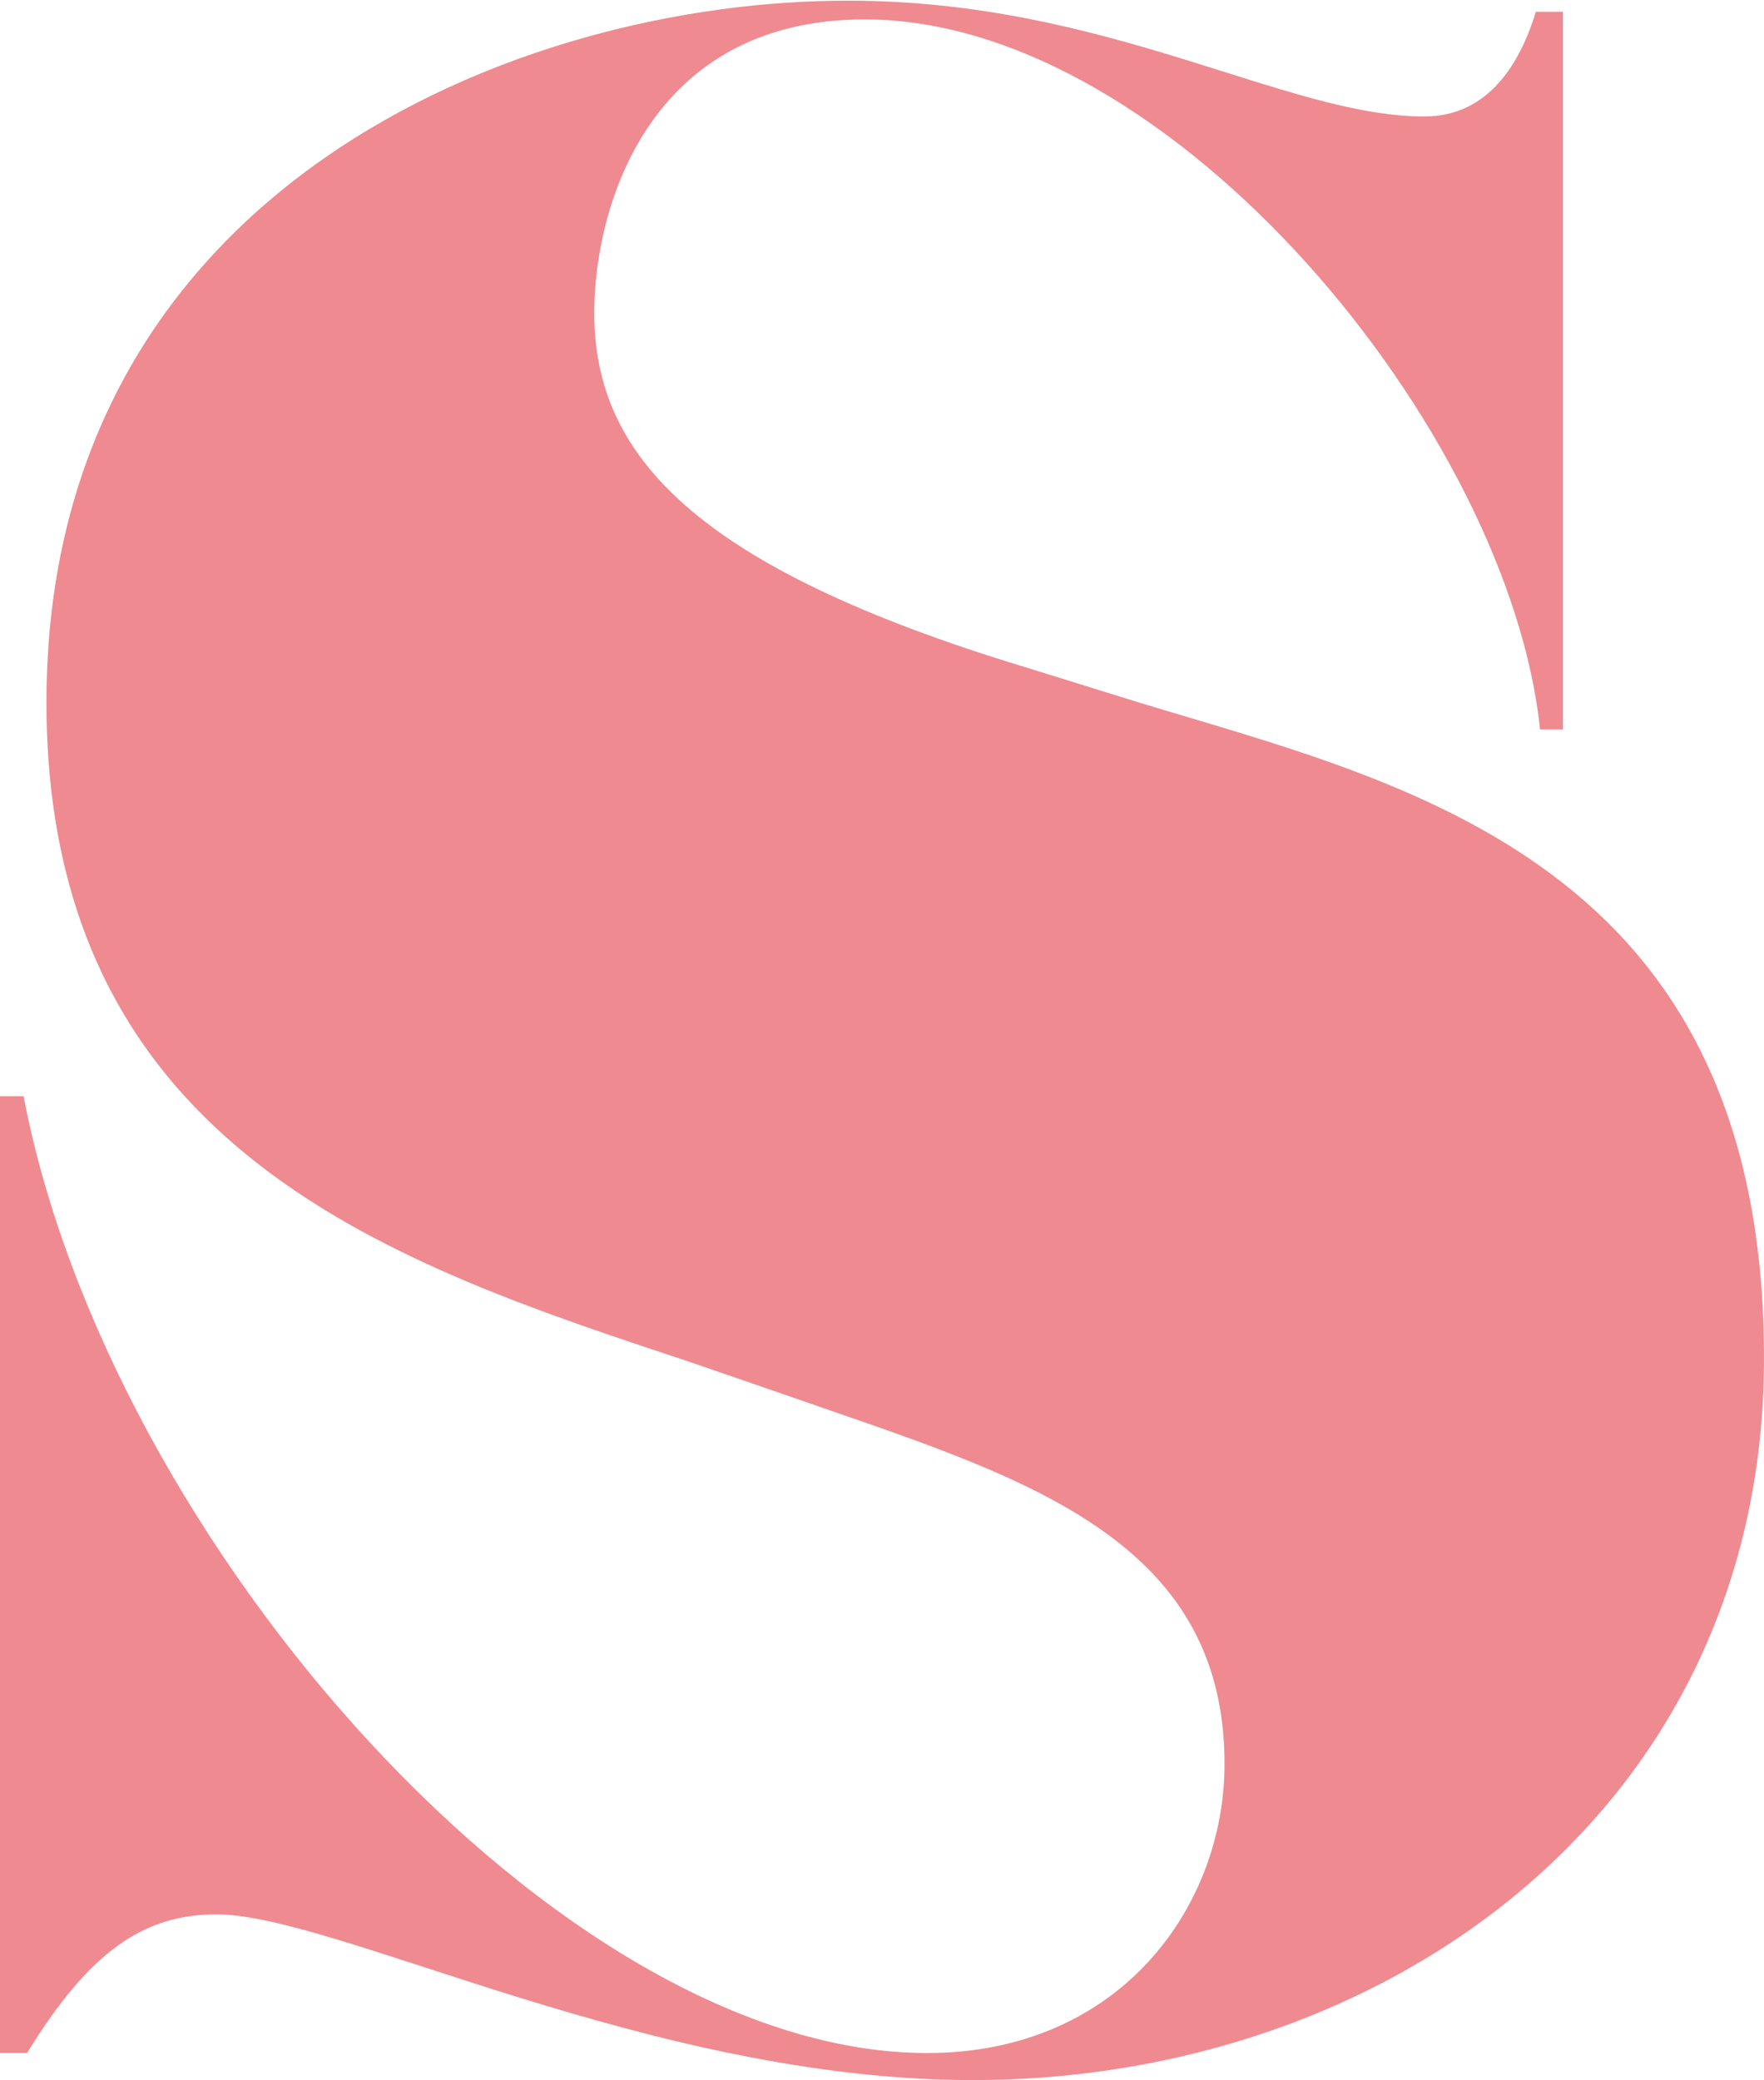
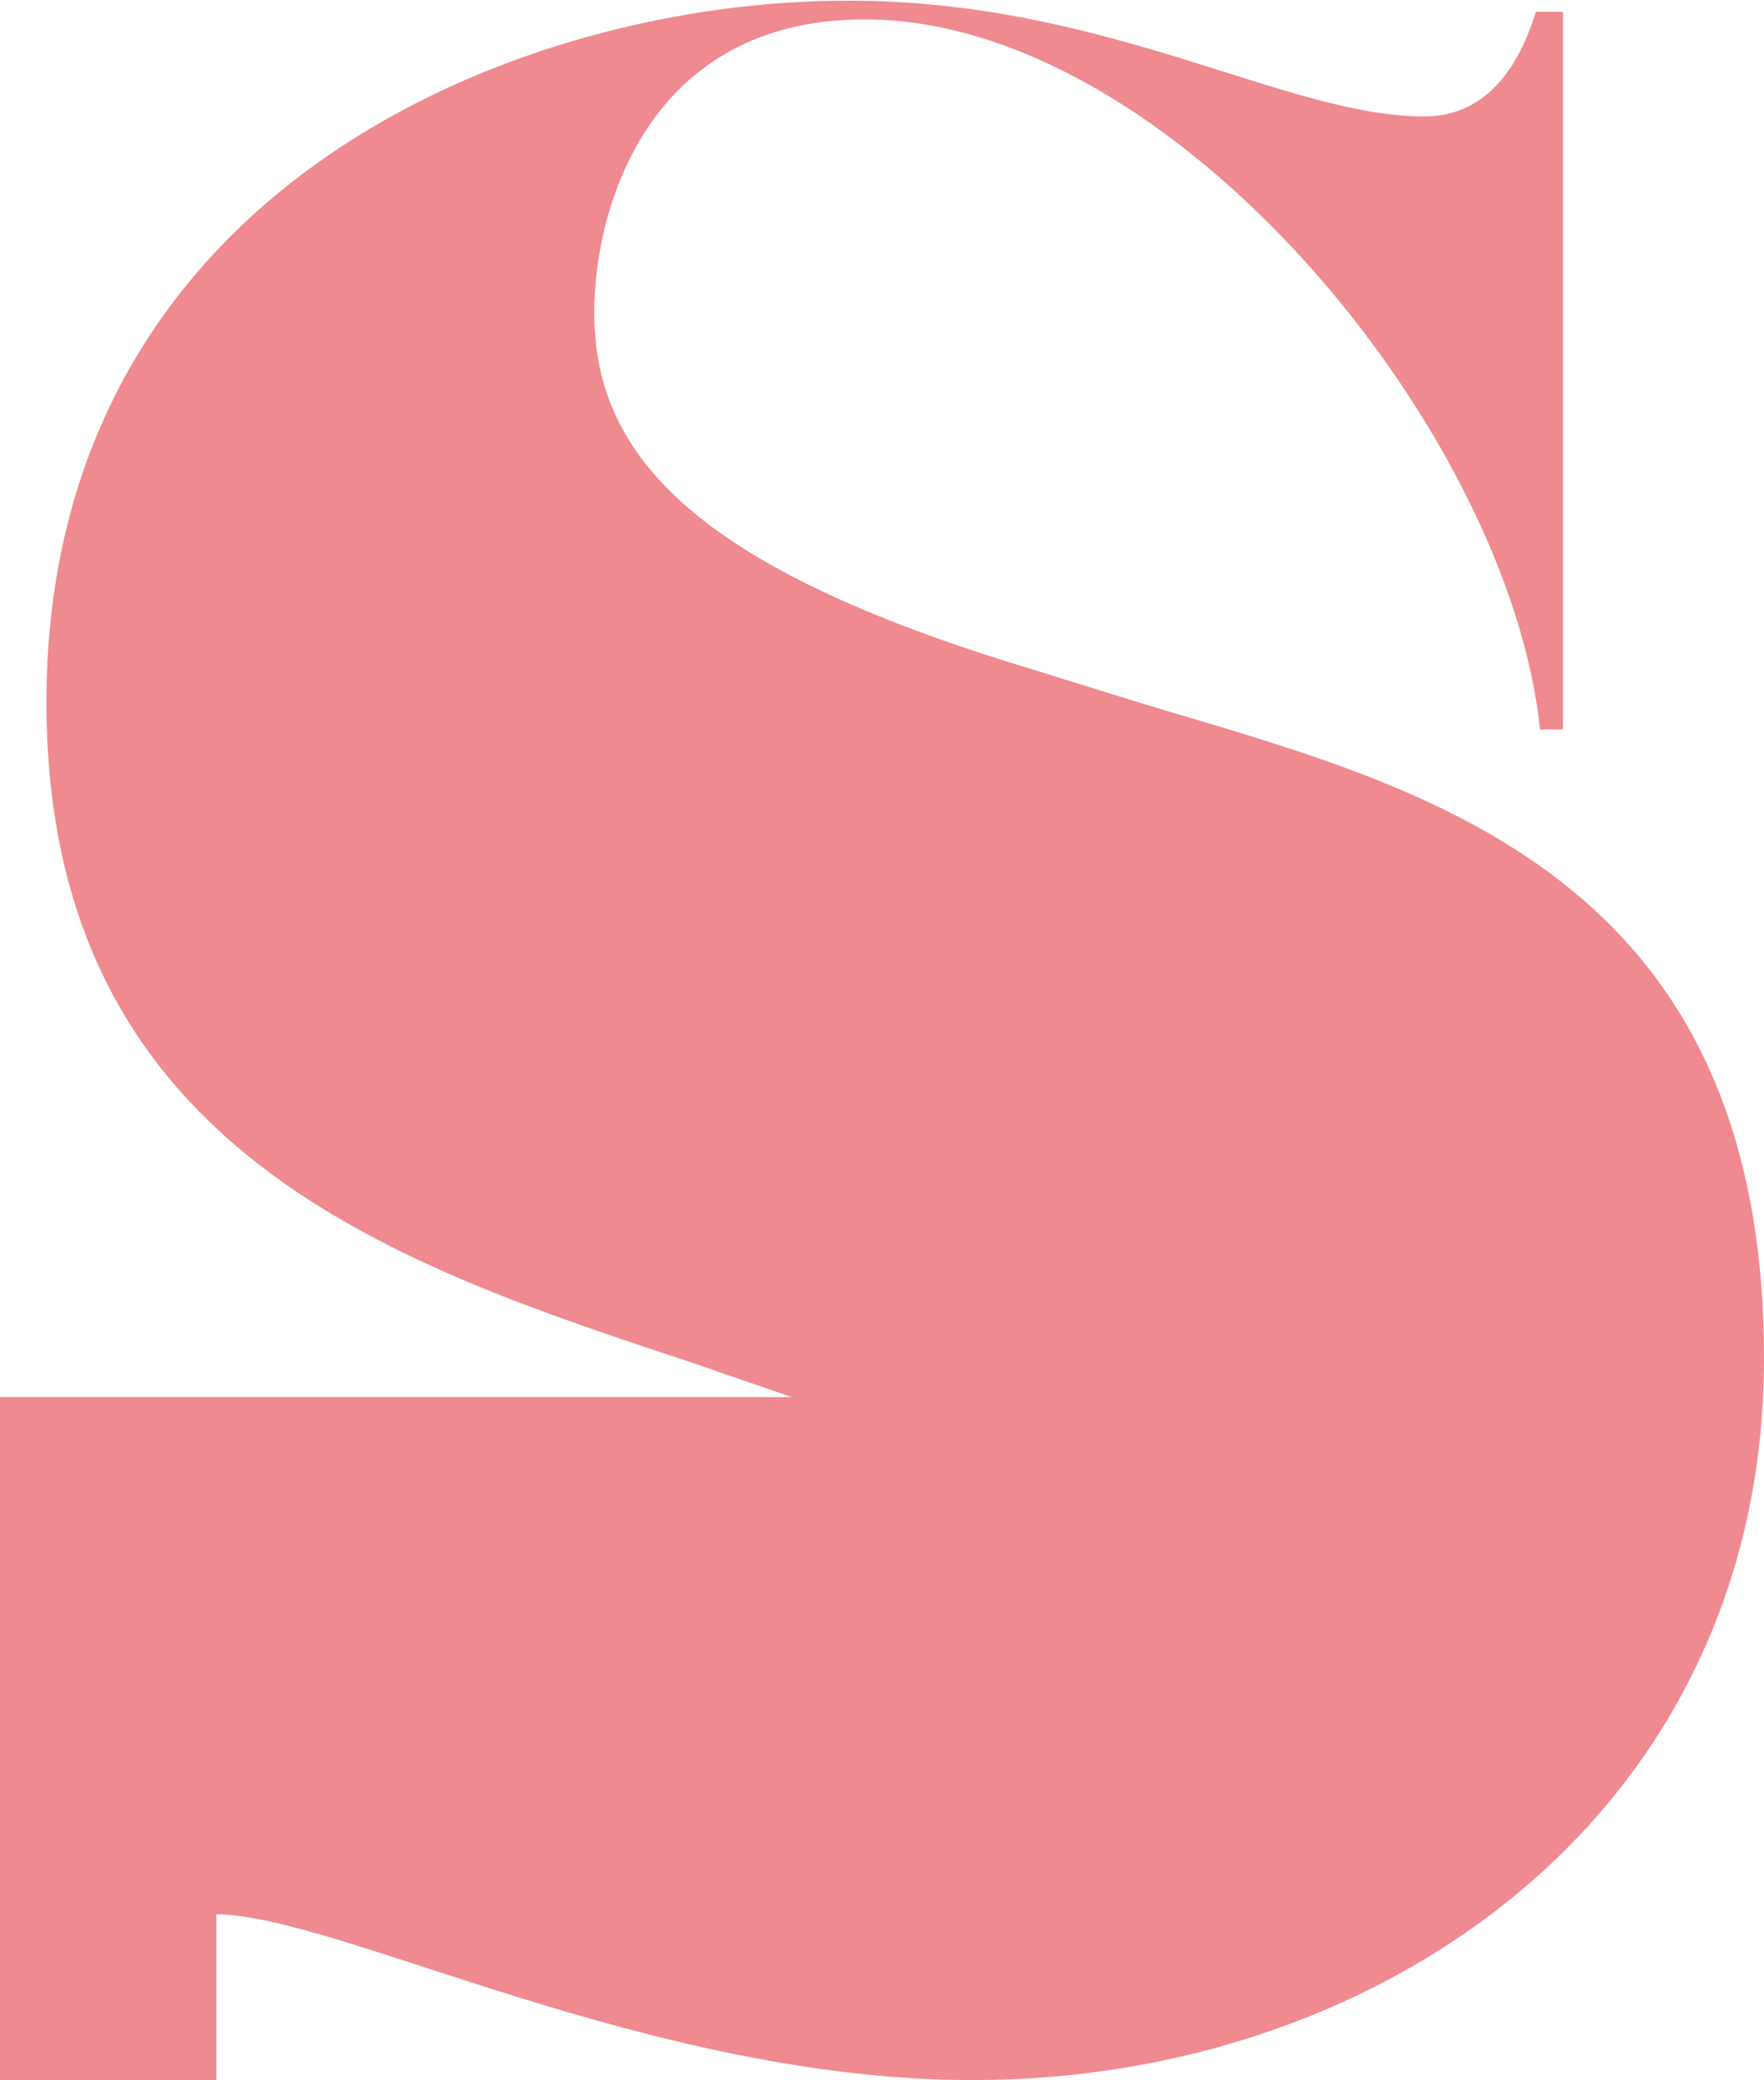
<svg xmlns="http://www.w3.org/2000/svg" id="Laag_1" viewBox="0 0 254.4 300">
  <style>.st0{fill:#ef8a90}</style>
  <title>letter_s-vol_pink</title>
-   <path class="st0" d="M31.2 276.1c17.3 0 62.4 23.9 109.1 23.9 59.6 0 114.1-39 114.1-104.1 0-71.8-51.8-82.9-90.2-94.6l-16.1-5c-47.9-14.5-62.4-30.6-62.4-51.2 0-15.1 7.8-42.3 39-42.3 44.5 0 93 59.6 97.4 102.4h3.3V1.7h-3.9c-2.2 7.2-6.7 15.1-16.1 15.1-20 0-45.6-16.7-83-16.7C74.6 0 6.7 27.3 6.7 101.3c0 65.1 51.2 81.3 93 95.2l14.5 5c31.7 11.1 62.4 19.5 62.4 52.9 0 20.6-15.1 41.7-42.9 41.7-52.9 0-118-73.5-130.3-138H0v138h3.9c8.9-14.5 16.7-20 27.3-20z" />
+   <path class="st0" d="M31.2 276.1c17.3 0 62.4 23.9 109.1 23.9 59.6 0 114.1-39 114.1-104.1 0-71.8-51.8-82.9-90.2-94.6l-16.1-5c-47.9-14.5-62.4-30.6-62.4-51.2 0-15.1 7.8-42.3 39-42.3 44.5 0 93 59.6 97.4 102.4h3.3V1.7h-3.9c-2.2 7.2-6.7 15.1-16.1 15.1-20 0-45.6-16.7-83-16.7C74.6 0 6.7 27.3 6.7 101.3c0 65.1 51.2 81.3 93 95.2l14.5 5H0v138h3.9c8.9-14.5 16.7-20 27.3-20z" />
</svg>